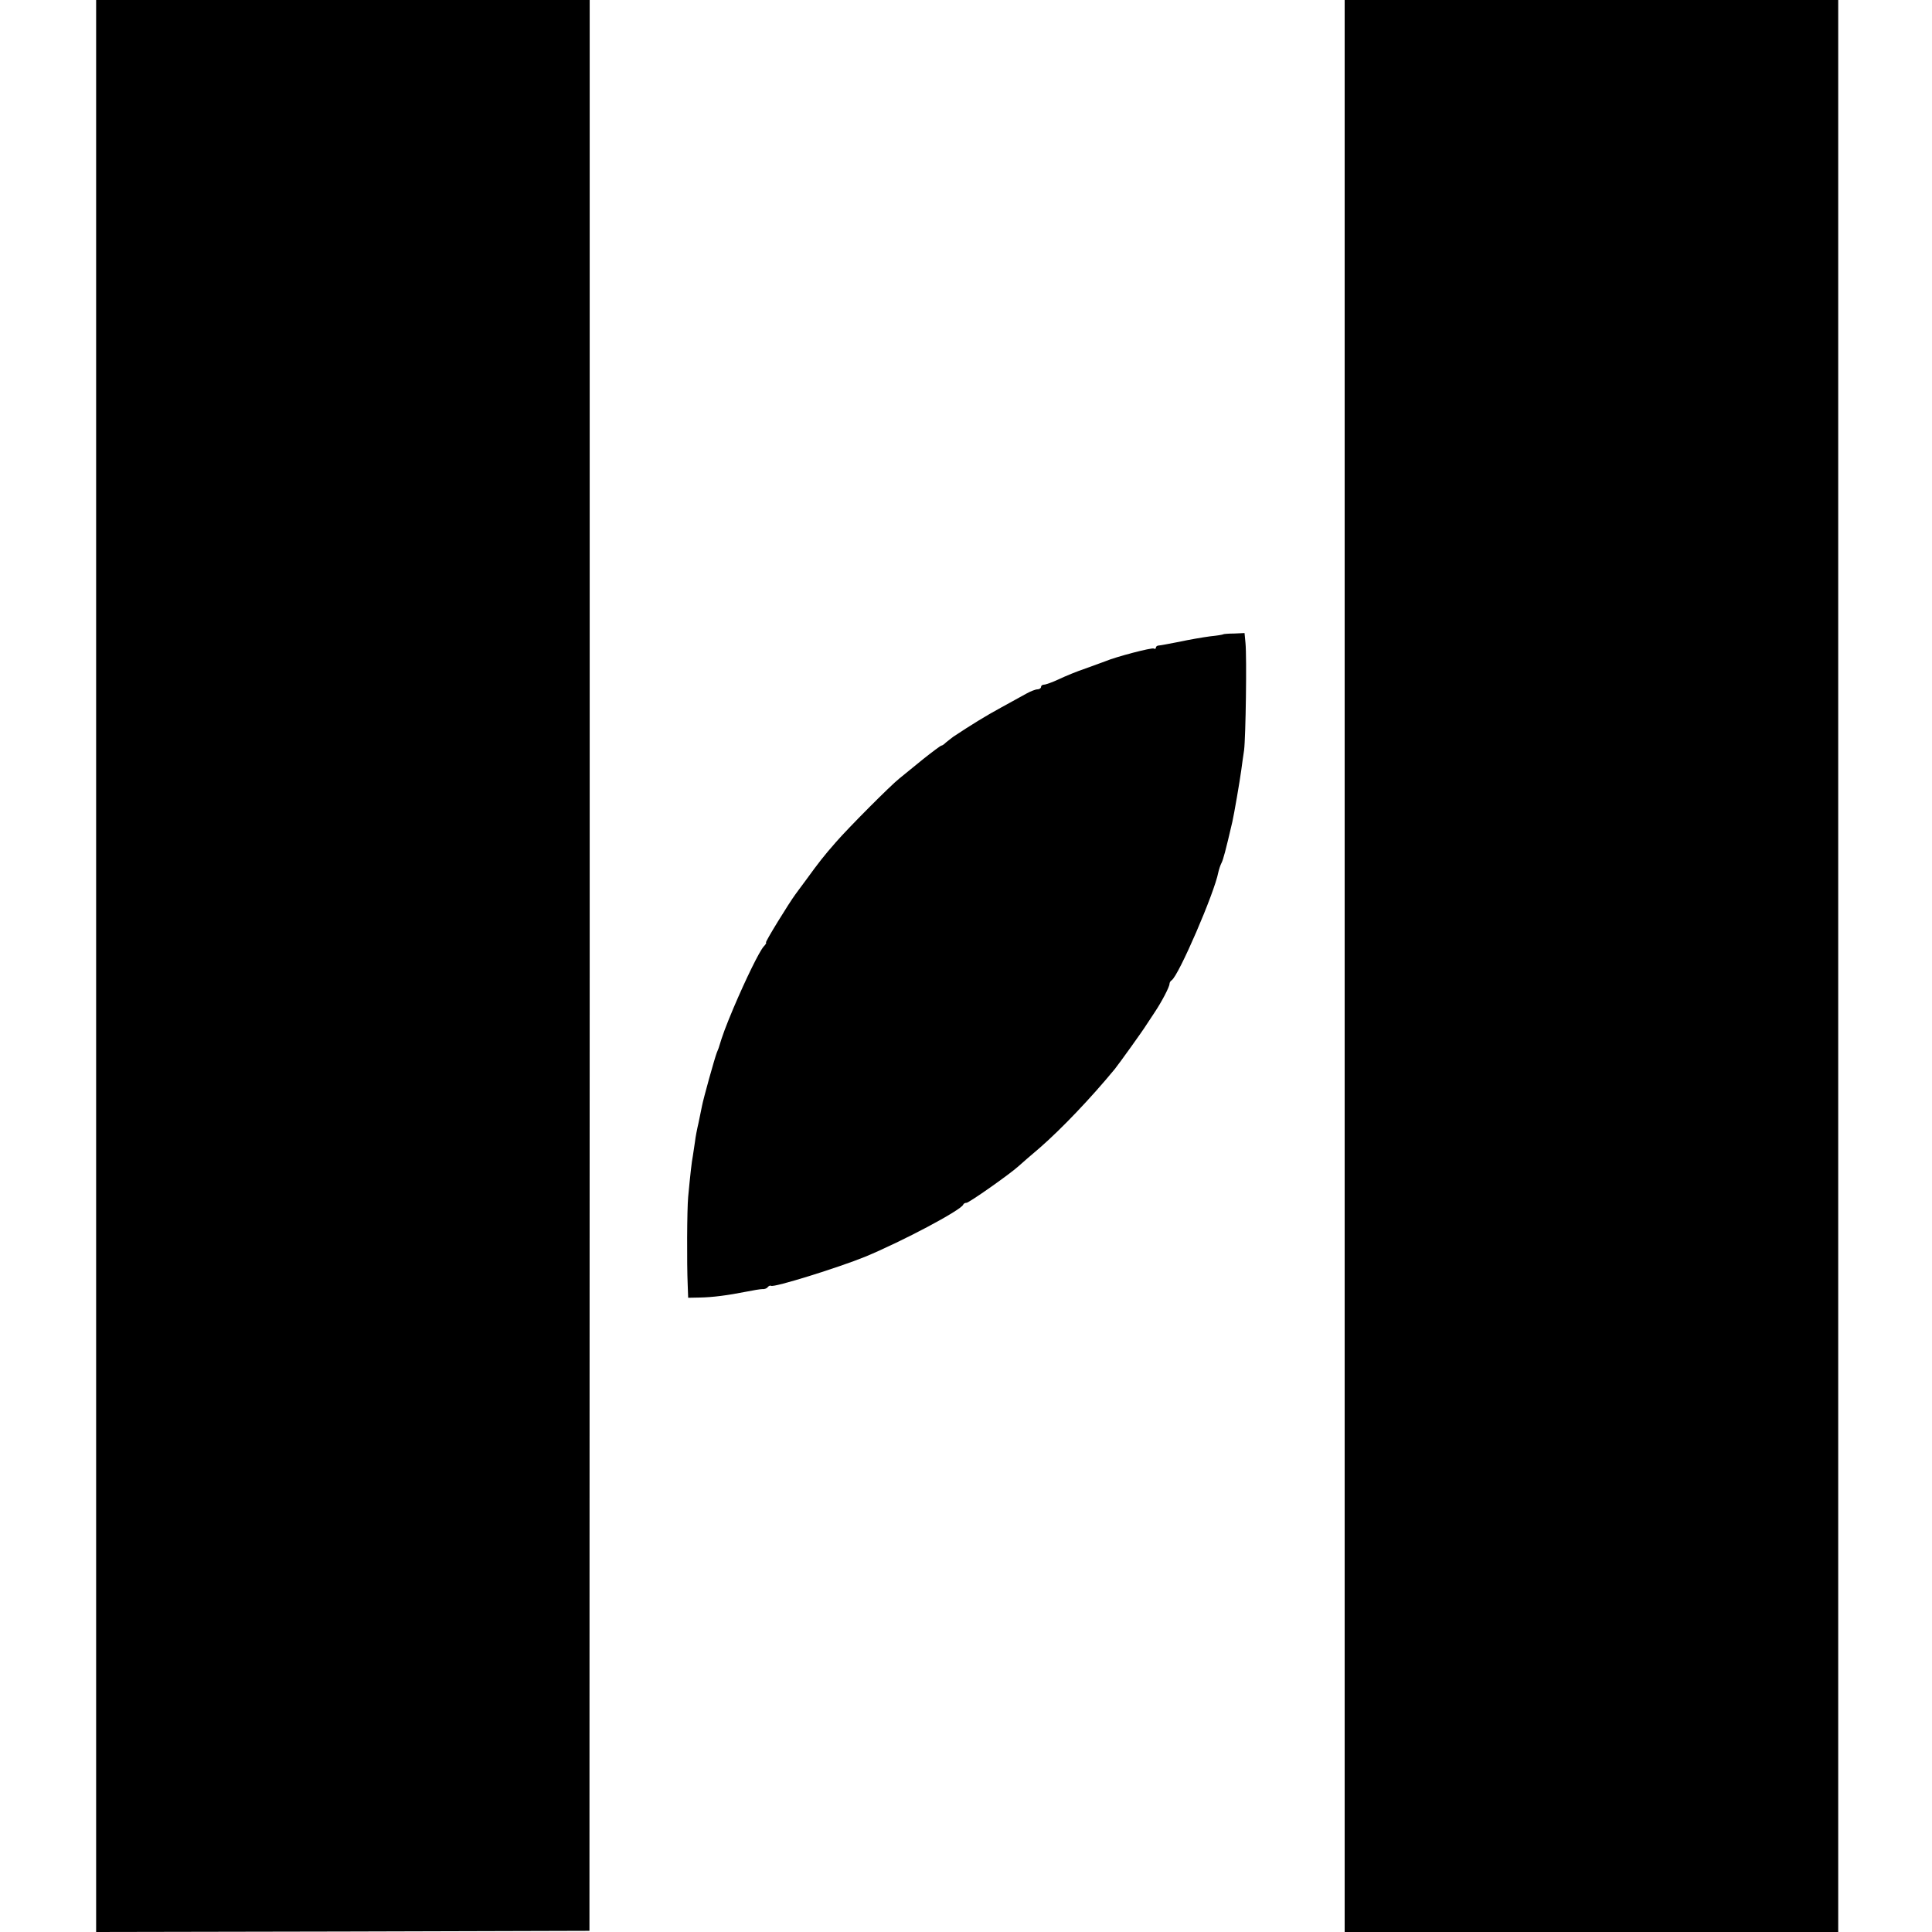
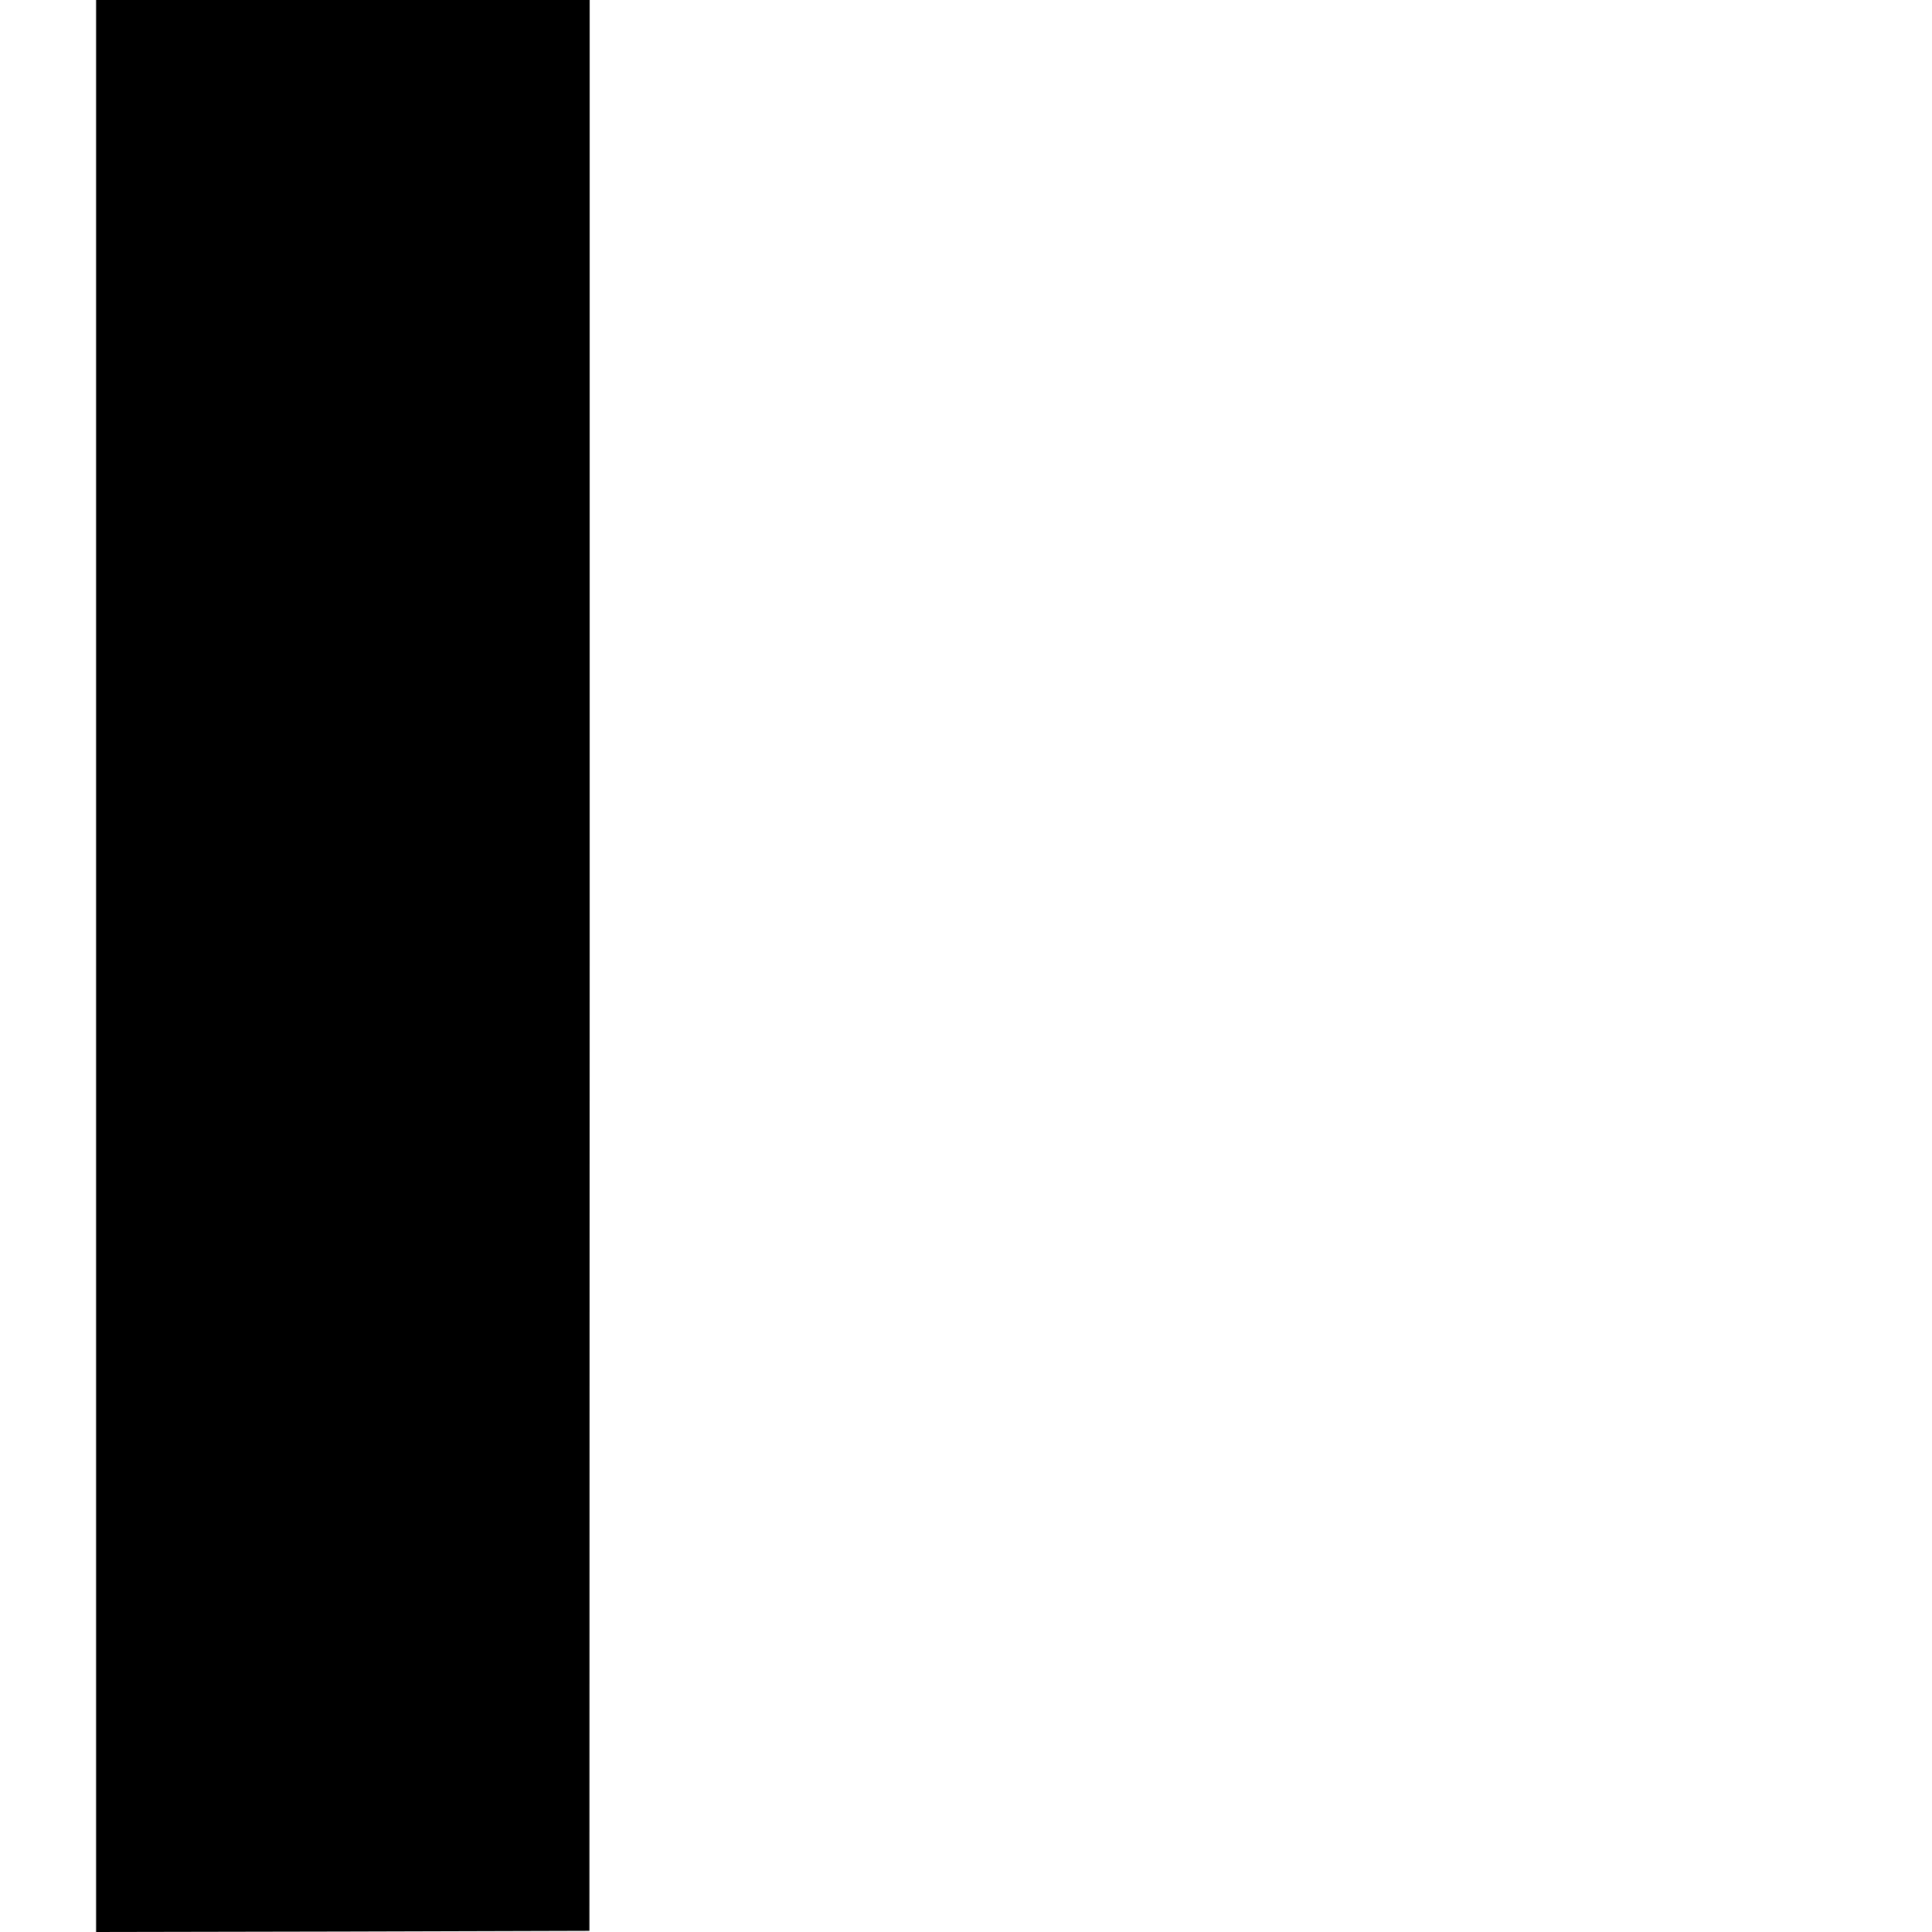
<svg xmlns="http://www.w3.org/2000/svg" version="1.0" width="824pt" height="824pt" viewBox="0 0 824 824" preserveAspectRatio="xMidYMid meet">
  <g transform="translate(0,824) scale(0.1,-0.1)" fill="#000000" stroke="none">
    <path d="M410 4120 l0 -4120 1052 2 1052 3 1 4118 0 4117 -1052 0 -1053 0 0 -4120z" />
-     <path d="M5735 4120 l0 -4120 1052 0 1053 0 0 4120 0 4120 -1052 0 -1053 0 0 -4120z" />
-     <path d="M5218 5535 c-2 -2 -27 -6 -57 -9 -30 -4 -89 -14 -130 -23 -42 -8 -82 -16 -88 -16 -7 0 -13 -4 -13 -9 0 -5 -4 -7 -9 -4 -8 5 -161 -35 -206 -54 -11 -4 -49 -18 -85 -31 -36 -12 -87 -33 -114 -46 -28 -13 -56 -23 -63 -23 -7 0 -13 -4 -13 -10 0 -5 -7 -10 -15 -10 -8 0 -29 -8 -47 -18 -18 -10 -67 -37 -109 -60 -66 -36 -126 -73 -203 -124 -10 -7 -24 -19 -32 -25 -7 -7 -15 -13 -19 -13 -3 0 -38 -26 -77 -57 -39 -32 -85 -69 -102 -83 -39 -31 -218 -211 -271 -272 -51 -58 -75 -89 -125 -158 -22 -30 -44 -59 -48 -65 -26 -35 -131 -205 -125 -205 3 0 -1 -8 -10 -17 -19 -22 -75 -136 -129 -263 -33 -79 -46 -113 -63 -170 -1 -3 -5 -12 -8 -20 -9 -23 -57 -195 -63 -227 -3 -15 -10 -48 -15 -73 -6 -25 -13 -61 -15 -80 -3 -19 -7 -46 -9 -60 -5 -25 -11 -79 -20 -175 -5 -53 -6 -283 -2 -375 l2 -55 50 1 c54 1 117 9 198 25 29 6 60 11 69 11 10 -1 20 4 23 9 4 5 10 7 14 5 12 -8 285 77 401 124 159 66 408 198 418 222 2 5 8 8 14 8 11 0 186 123 223 157 11 10 51 45 89 77 94 82 218 212 321 337 19 24 117 160 135 189 5 8 21 32 35 53 30 45 63 108 63 121 0 5 4 12 9 15 30 19 183 374 199 460 3 13 9 32 14 41 7 14 17 50 46 175 7 30 32 175 38 220 3 22 8 60 12 85 7 54 12 398 6 458 l-4 42 -44 -2 c-24 0 -45 -2 -46 -3z" />
+     <path d="M5735 4120 z" />
  </g>
</svg>